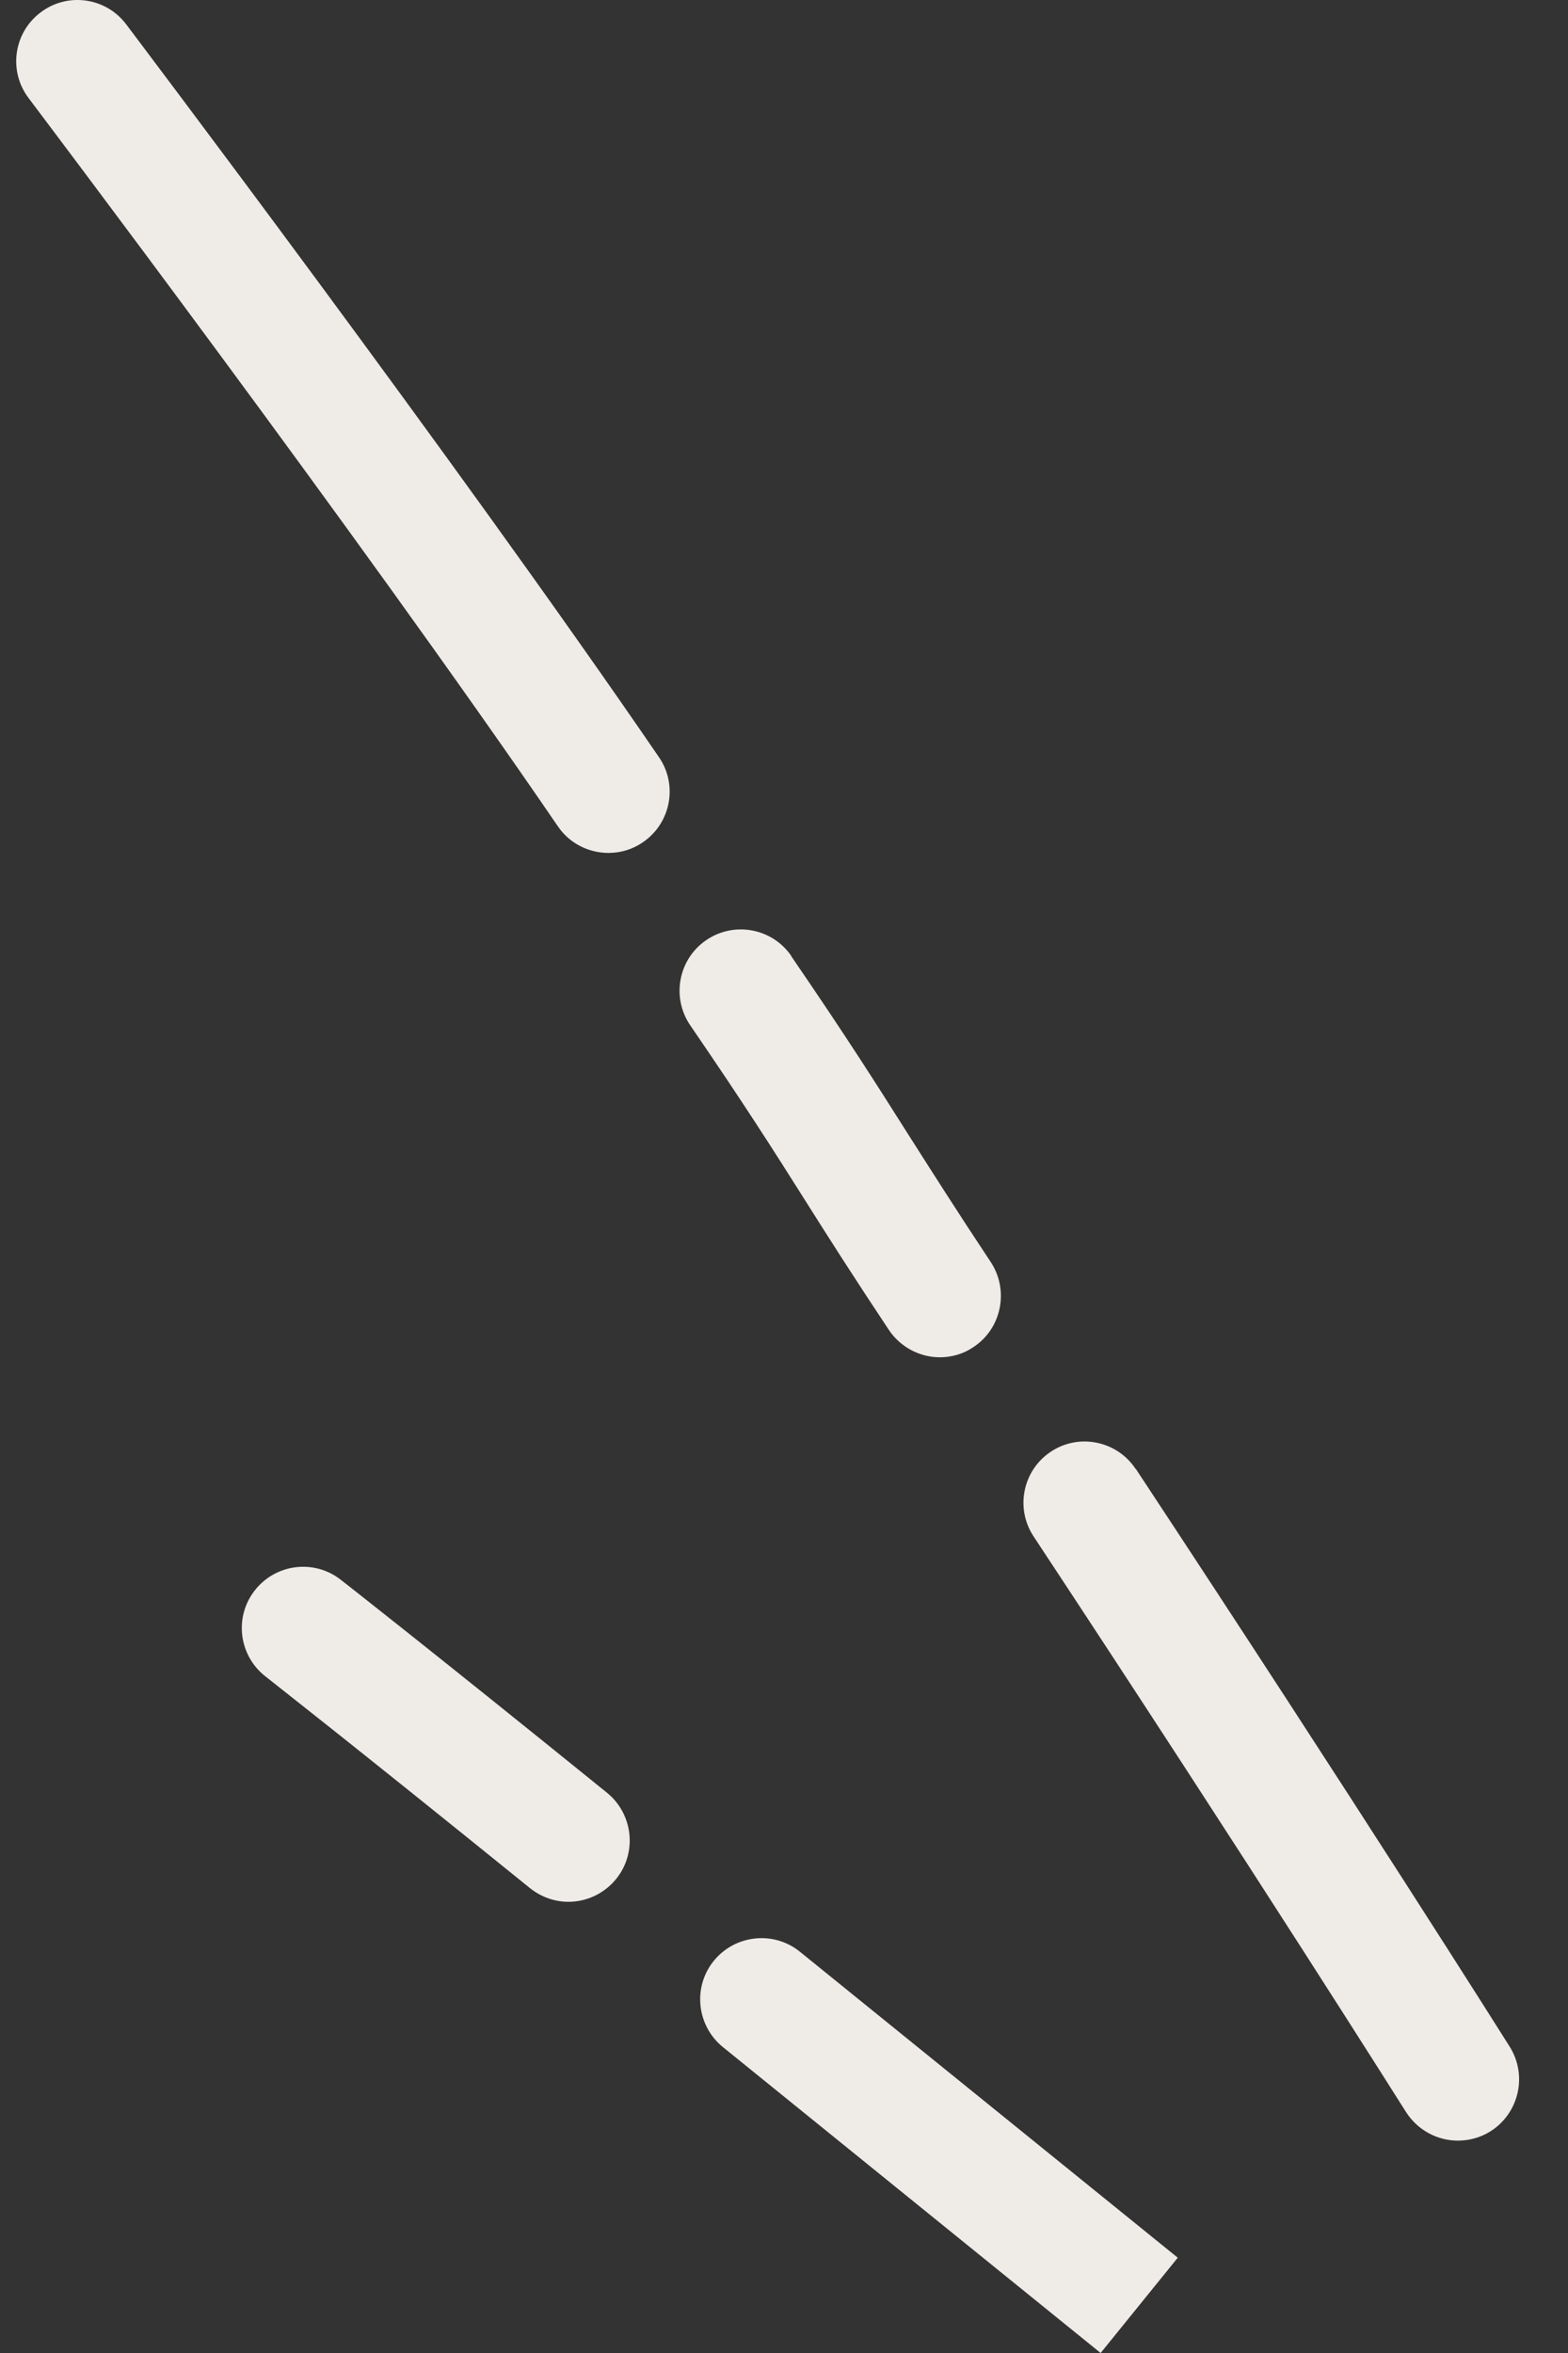
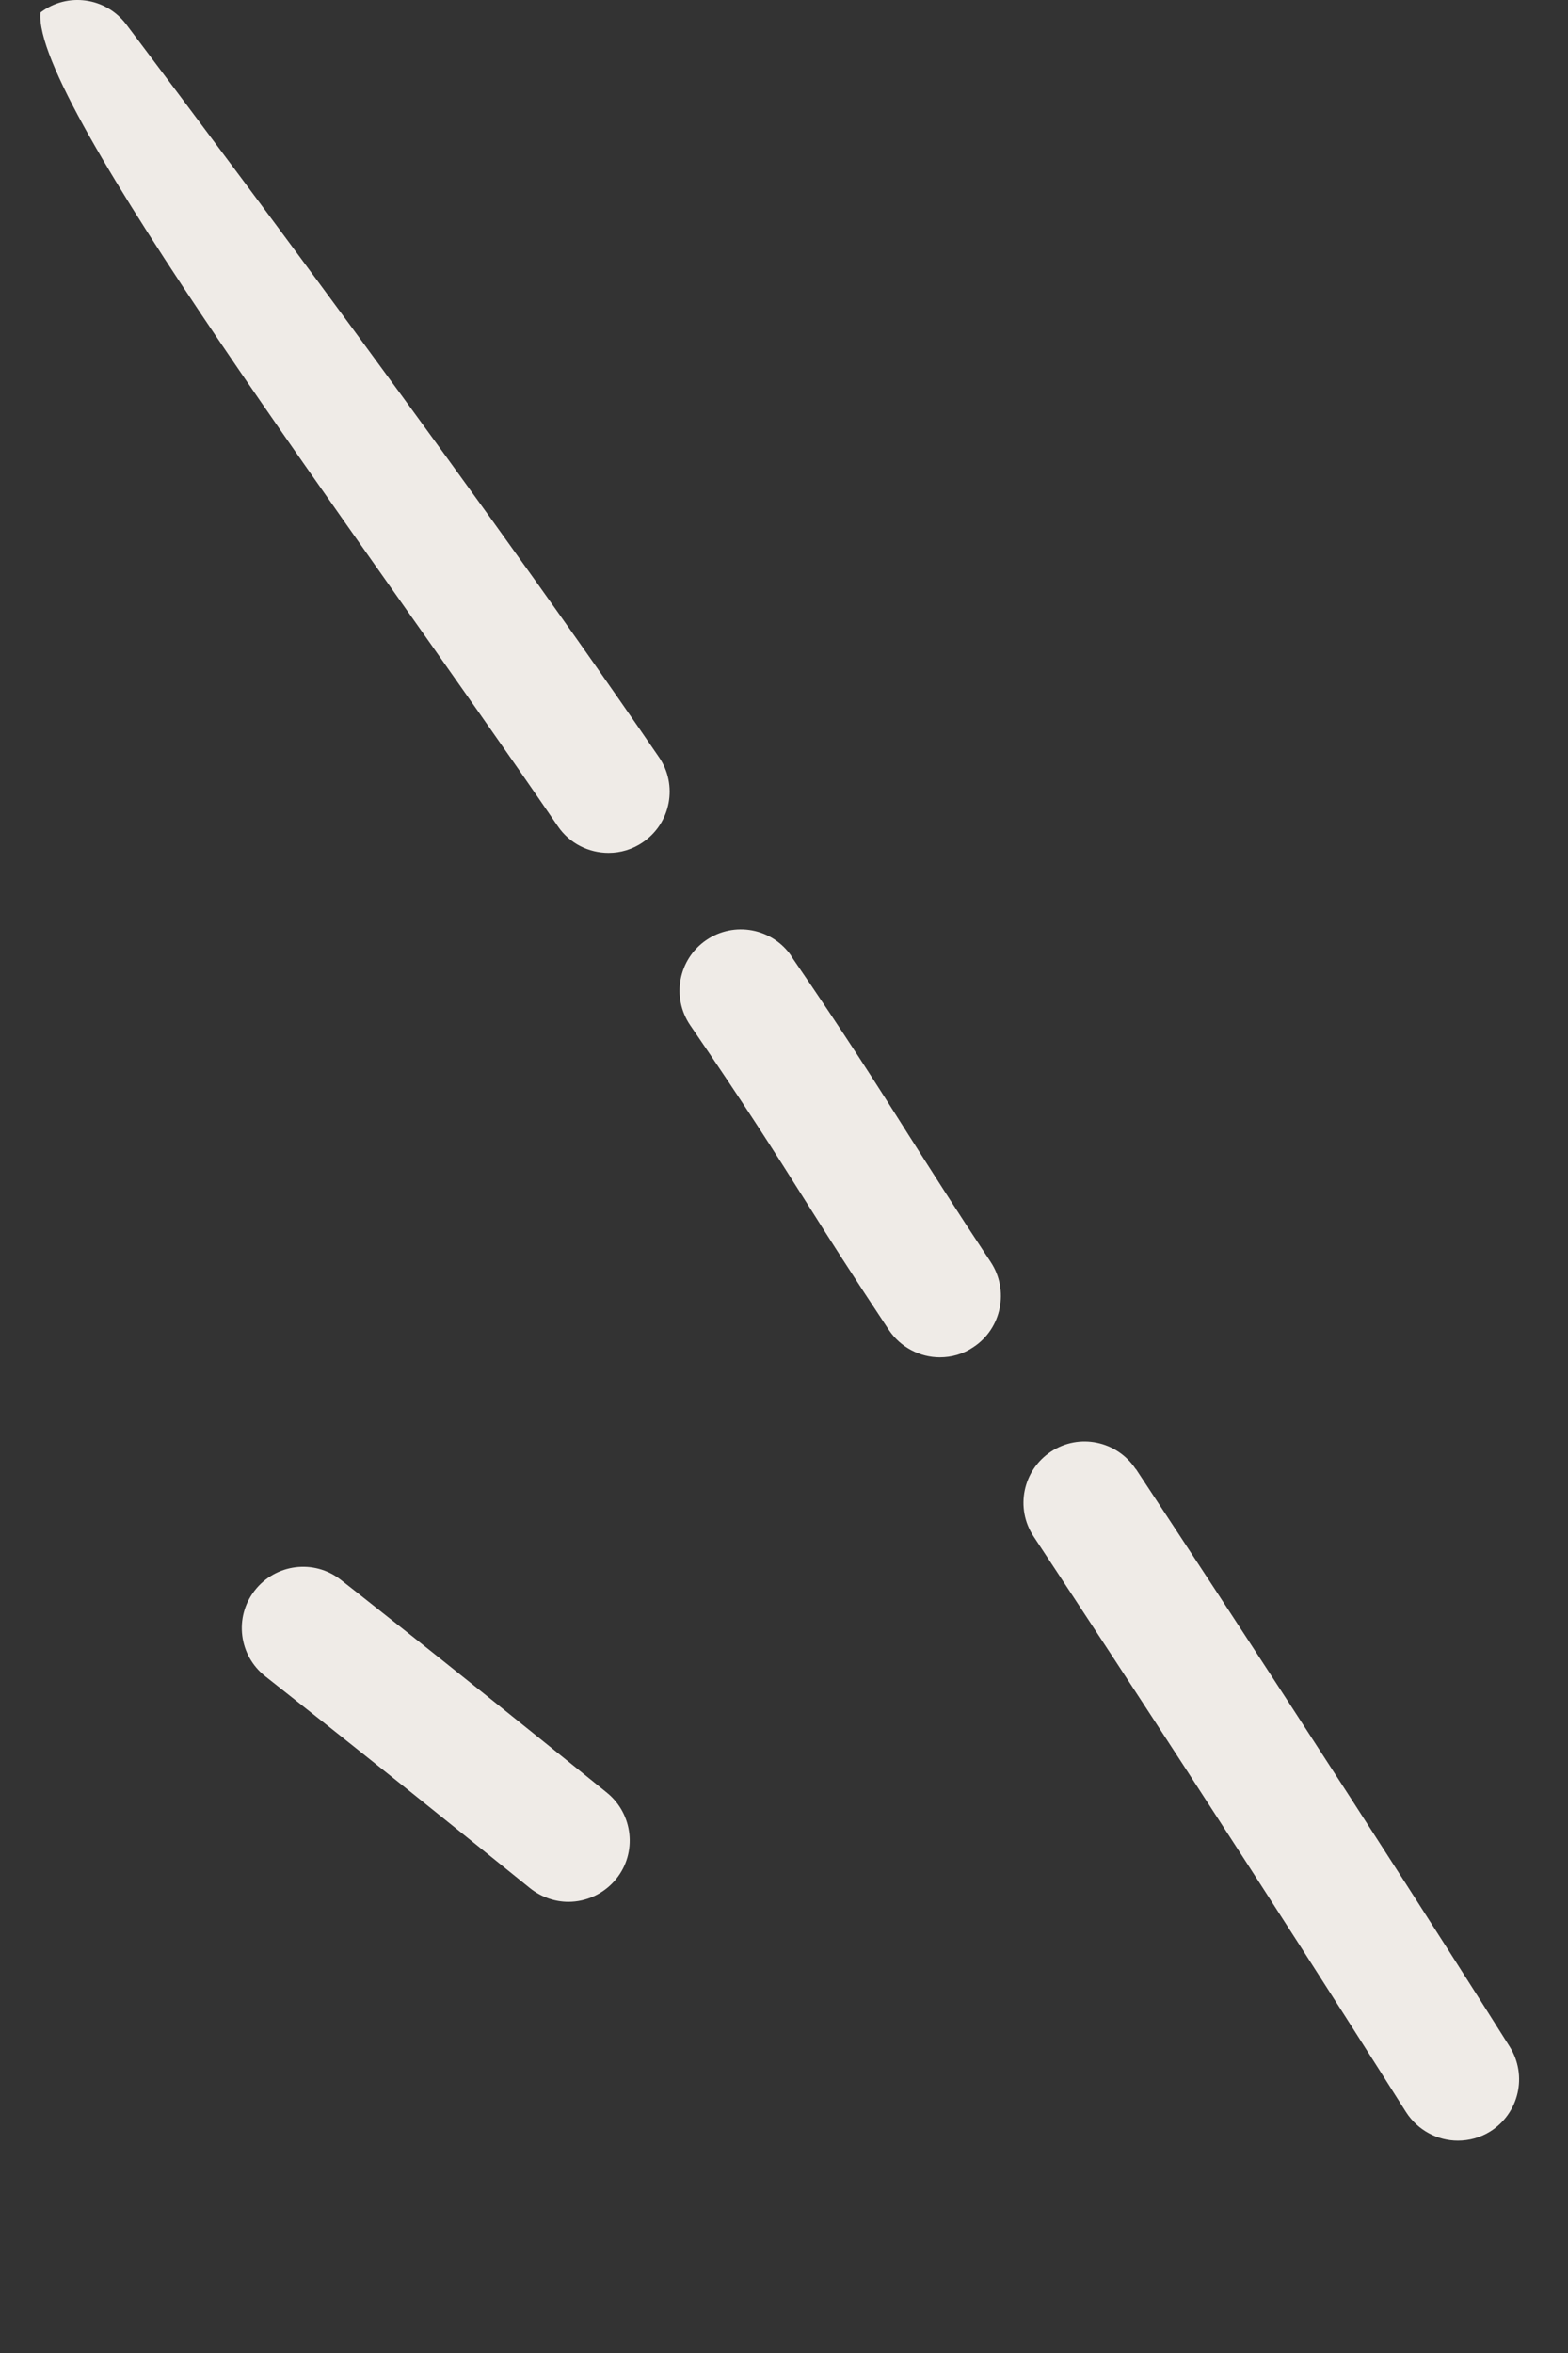
<svg xmlns="http://www.w3.org/2000/svg" width="48" height="72" viewBox="0 0 48 72" fill="none">
  <rect x="0" y="0" width="48" height="72" fill="#333333" stroke="none" />
-   <path d="M1.239 0.383C0.414 1.005 0.25 2.182 0.879 3.006C0.977 3.141 10.908 16.265 17.076 25.282C17.436 25.814 18.028 26.099 18.628 26.099C18.995 26.099 19.362 25.994 19.685 25.769C20.539 25.185 20.756 24.015 20.172 23.169C13.951 14.077 3.96 0.878 3.862 0.743C3.24 -0.082 2.063 -0.247 1.239 0.383Z" fill="#EFEBE7" />
+   <path d="M1.239 0.383C0.977 3.141 10.908 16.265 17.076 25.282C17.436 25.814 18.028 26.099 18.628 26.099C18.995 26.099 19.362 25.994 19.685 25.769C20.539 25.185 20.756 24.015 20.172 23.169C13.951 14.077 3.96 0.878 3.862 0.743C3.24 -0.082 2.063 -0.247 1.239 0.383Z" fill="#EFEBE7" />
  <path d="M24.226 29.255C23.642 28.4 22.473 28.183 21.618 28.768C20.764 29.352 20.546 30.521 21.131 31.376C22.78 33.782 23.694 35.221 24.654 36.742C25.373 37.882 26.123 39.059 27.209 40.693C27.569 41.232 28.169 41.532 28.768 41.532C29.128 41.532 29.488 41.434 29.803 41.217C30.665 40.648 30.897 39.478 30.328 38.616C29.263 37.012 28.529 35.85 27.817 34.734C26.835 33.182 25.905 31.713 24.219 29.255H24.226Z" fill="#EFEBE7" />
  <path d="M34.765 44.95C34.195 44.088 33.033 43.848 32.172 44.418C31.31 44.987 31.07 46.149 31.639 47.011C38.378 57.22 42.995 64.557 43.04 64.625C43.399 65.187 44.007 65.502 44.629 65.502C44.966 65.502 45.318 65.412 45.626 65.217C46.502 64.662 46.765 63.508 46.218 62.631C46.173 62.556 41.533 55.196 34.772 44.95H34.765Z" fill="#EFEBE7" />
  <path d="M17.399 58.194C17.946 58.194 18.486 57.954 18.86 57.497C19.512 56.695 19.385 55.511 18.583 54.858C13.044 50.376 10.458 48.36 10.428 48.337C9.611 47.7 8.435 47.85 7.798 48.667C7.16 49.484 7.31 50.661 8.127 51.298C8.15 51.321 10.721 53.322 16.222 57.774C16.567 58.051 16.987 58.194 17.399 58.194Z" fill="#EFEBE7" />
-   <path d="M21.851 60C21.199 60.802 21.326 61.986 22.128 62.638L33.693 72L36.054 69.084L24.489 59.723C23.687 59.071 22.503 59.198 21.851 60Z" fill="#EFEBE7" />
</svg>